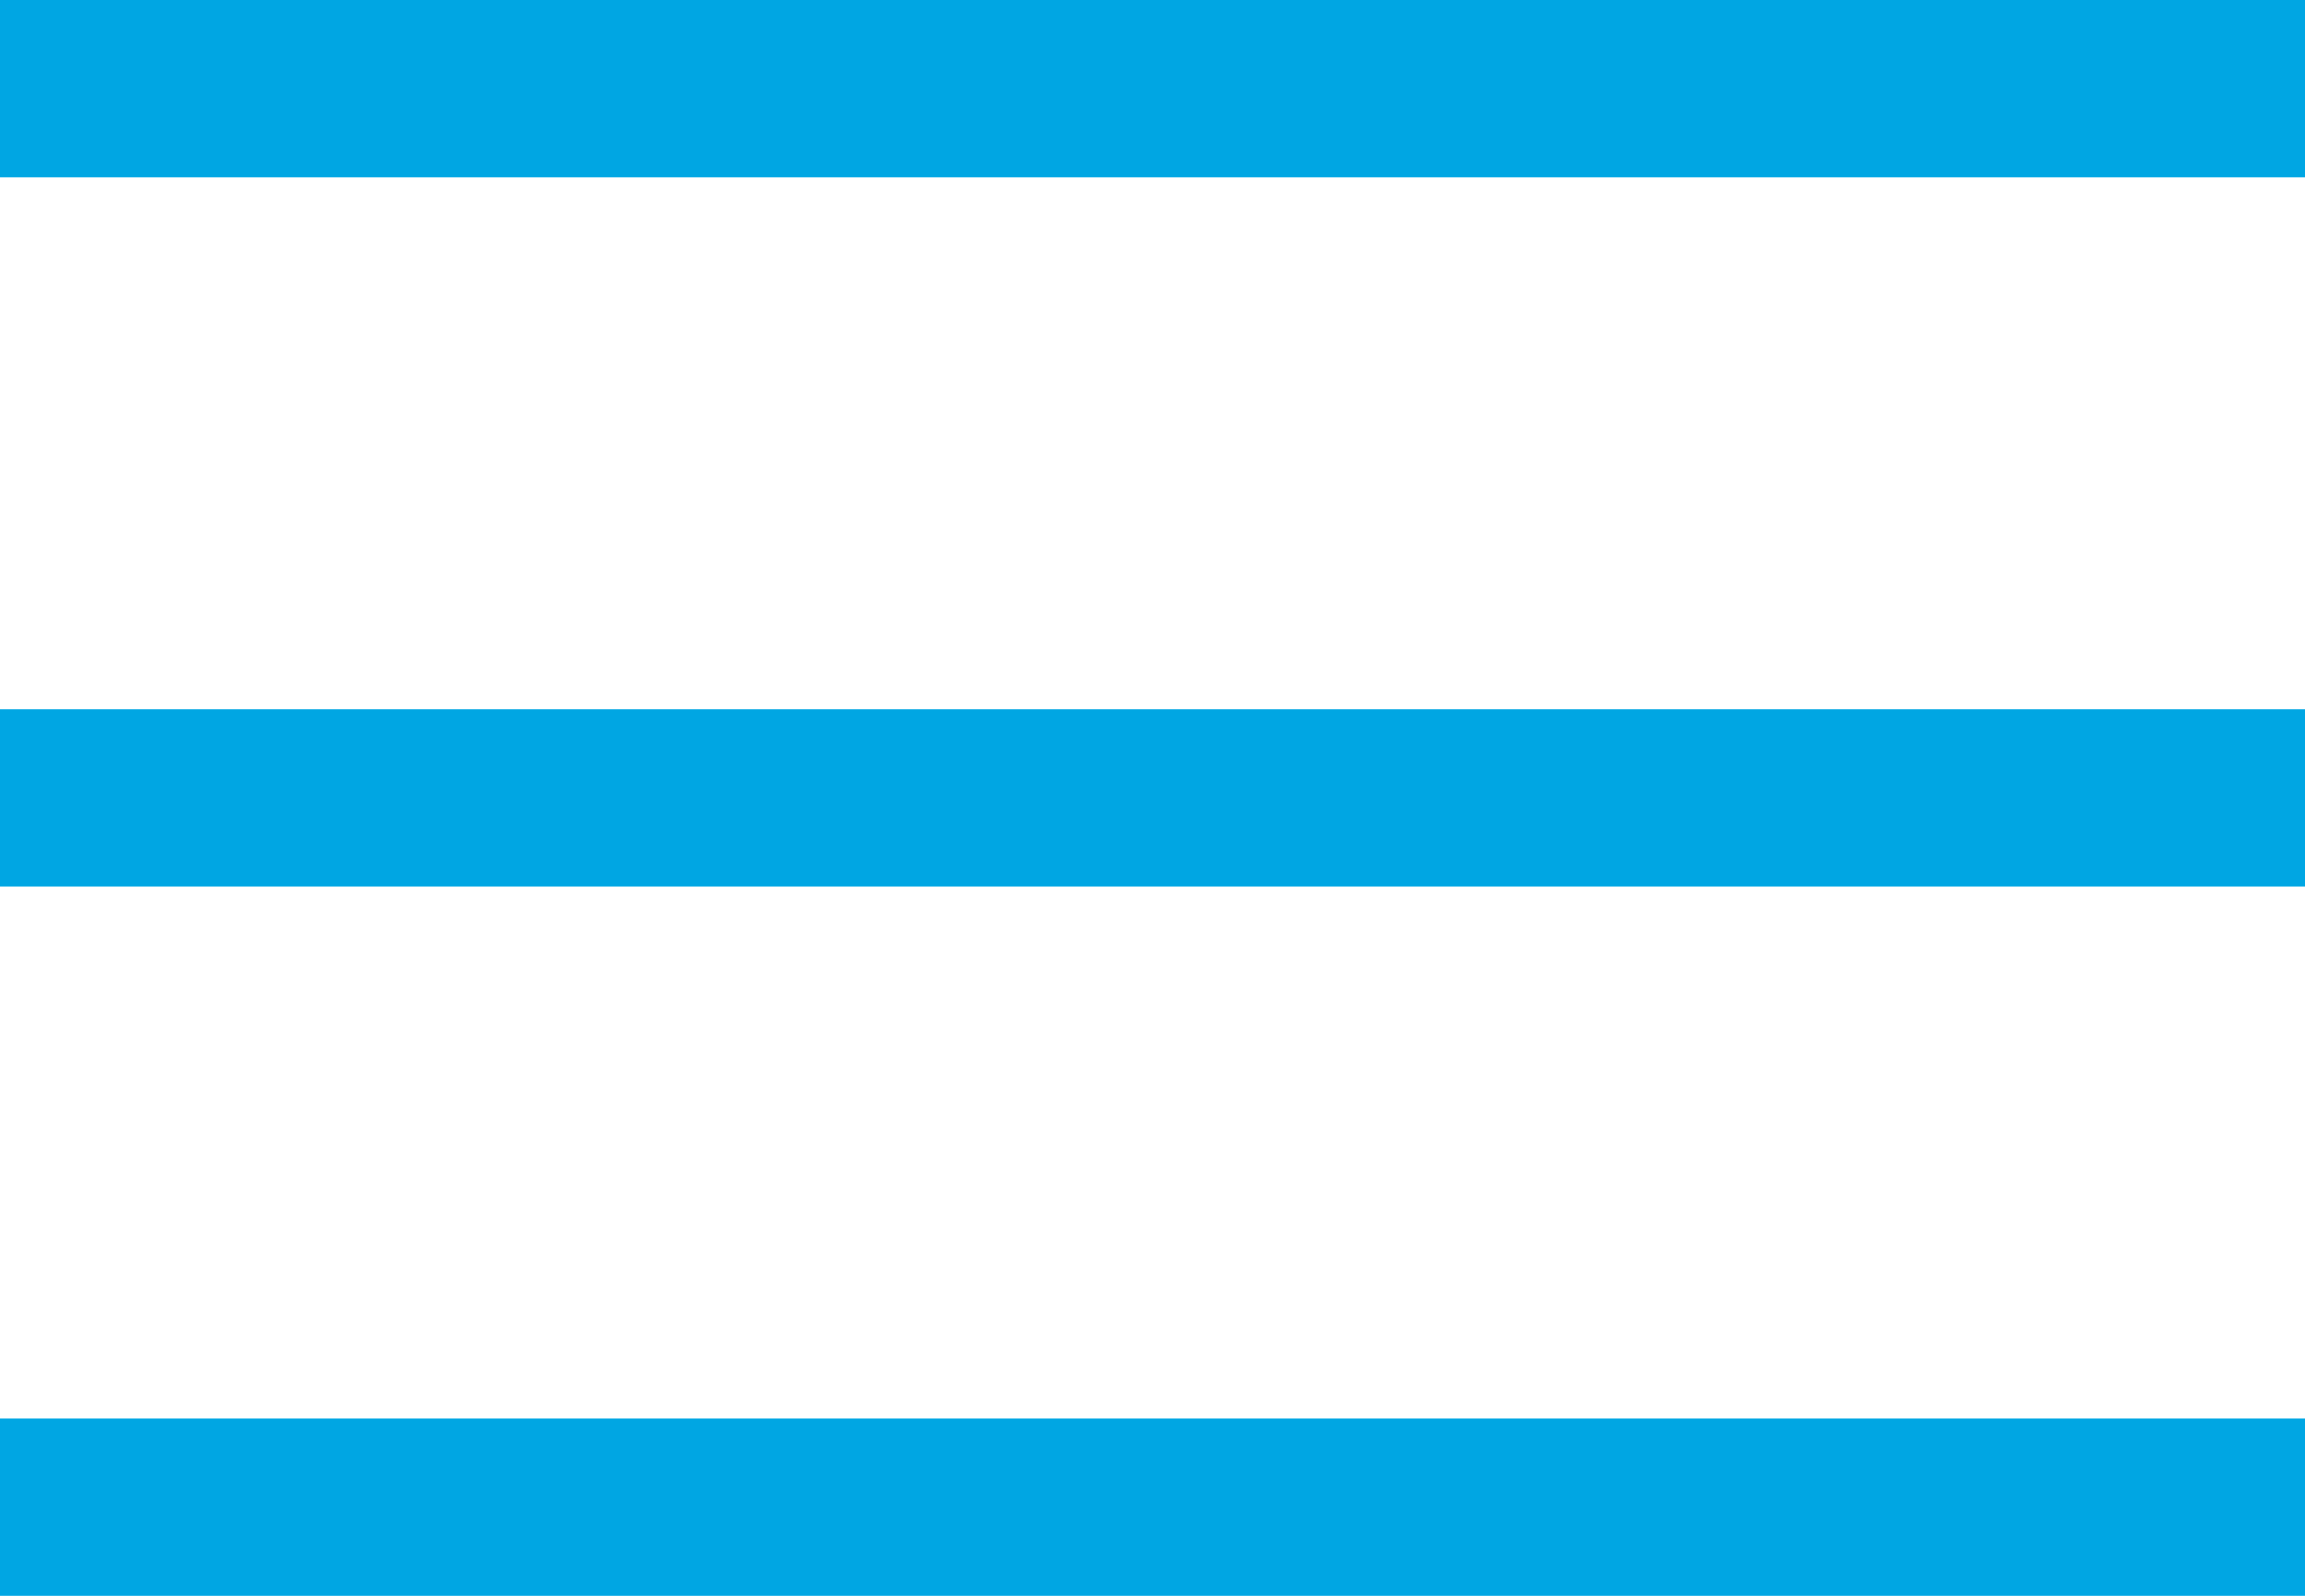
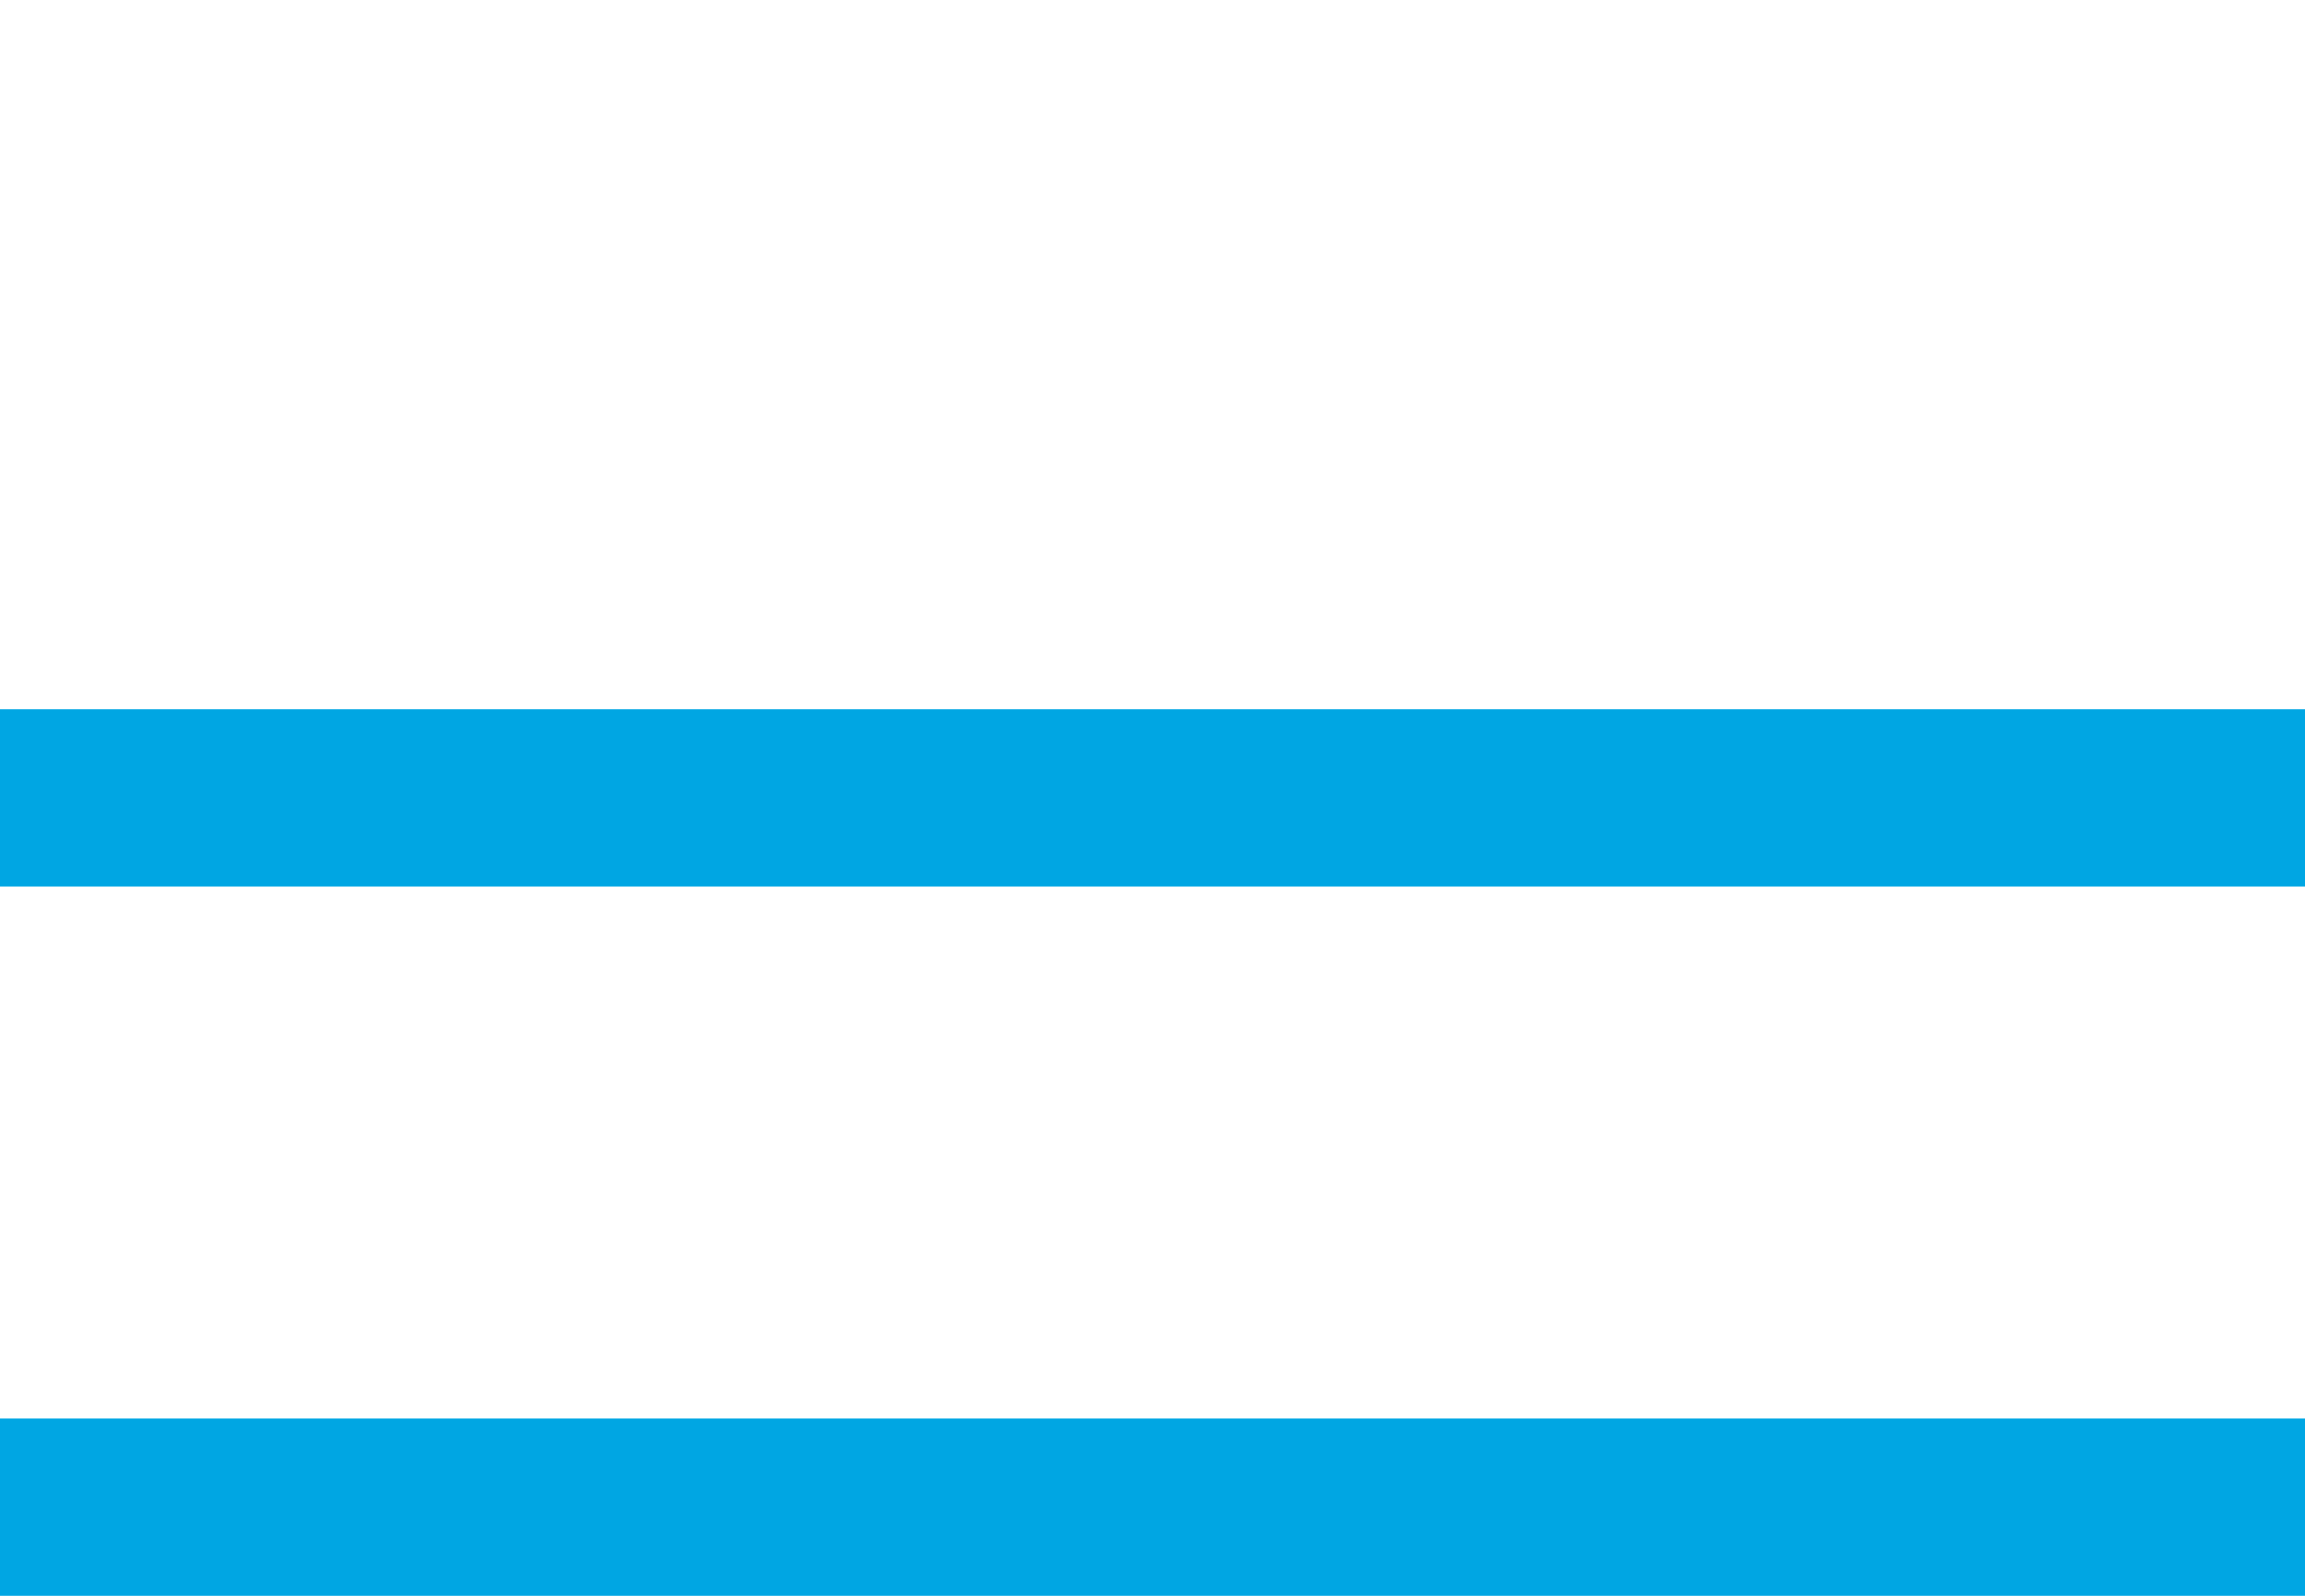
<svg xmlns="http://www.w3.org/2000/svg" width="26" height="18" viewBox="0 0 26 18" fill="none">
-   <path fill-rule="evenodd" clip-rule="evenodd" d="M26 2H0V0H26V2Z" fill="#00A6E3" />
  <path fill-rule="evenodd" clip-rule="evenodd" d="M26 10H0V8H26V10Z" fill="#00A6E3" />
  <path fill-rule="evenodd" clip-rule="evenodd" d="M26 18H0V16H26V18Z" fill="#00A6E3" />
</svg>